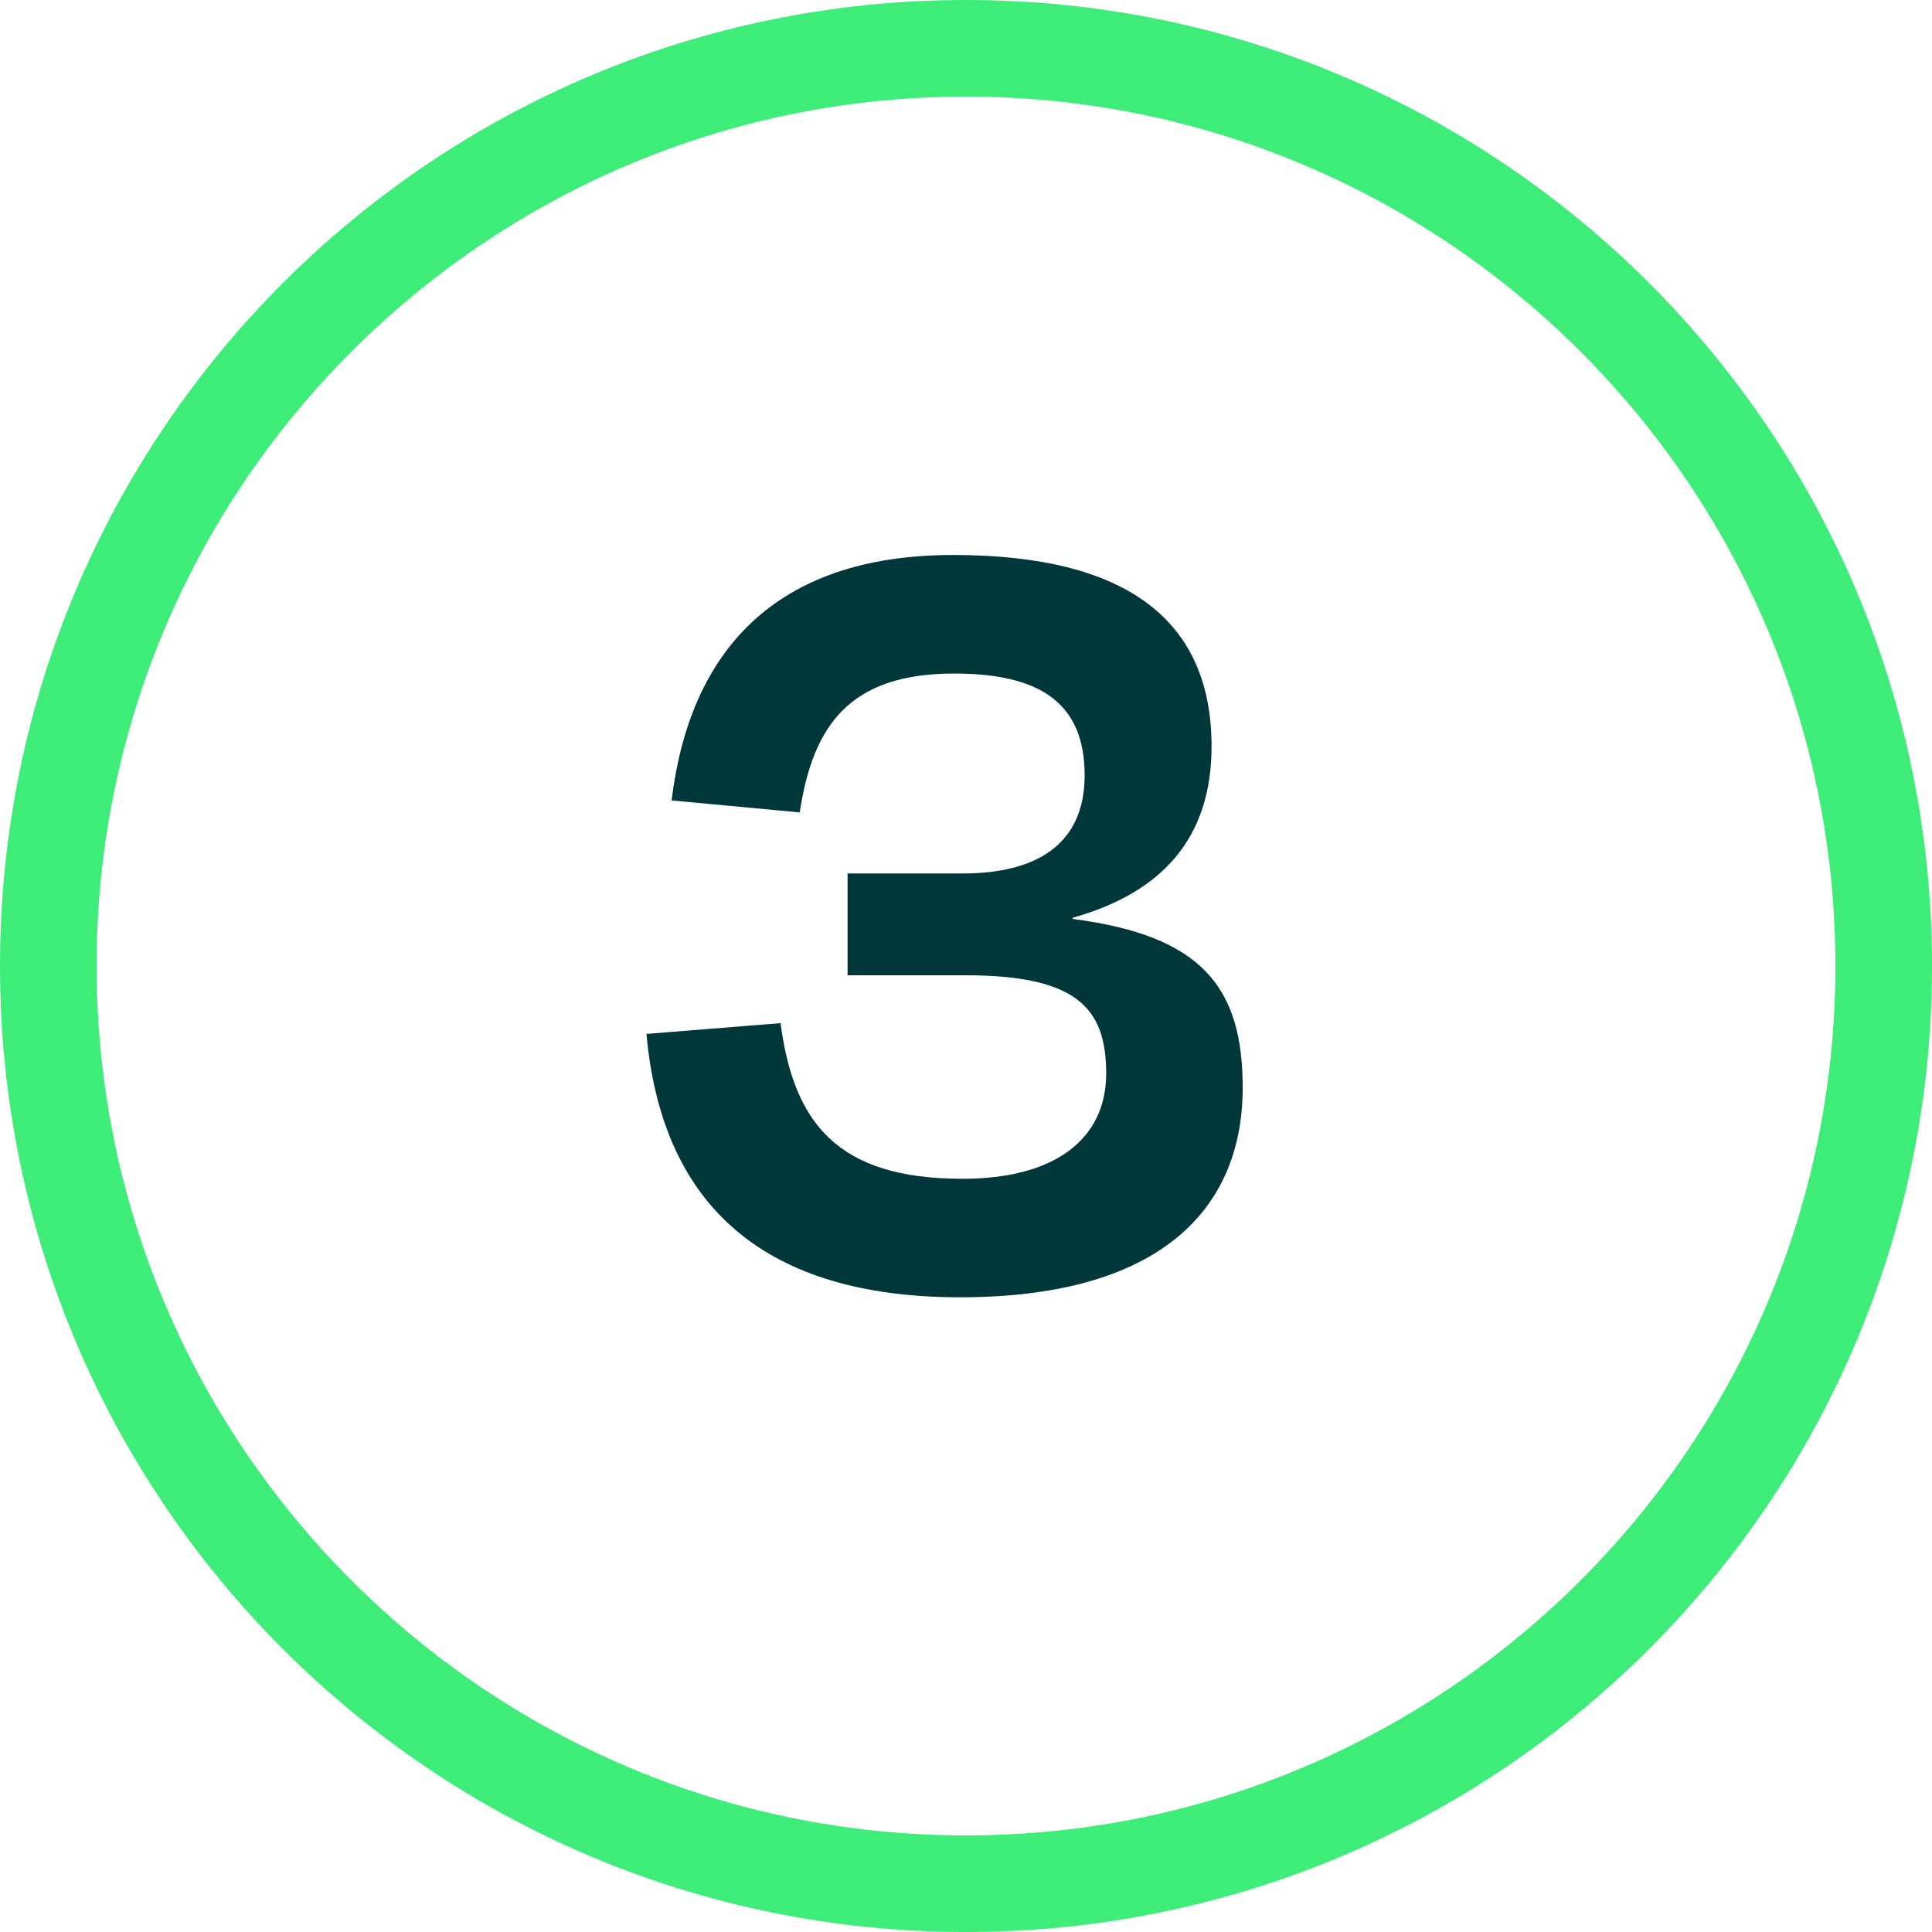
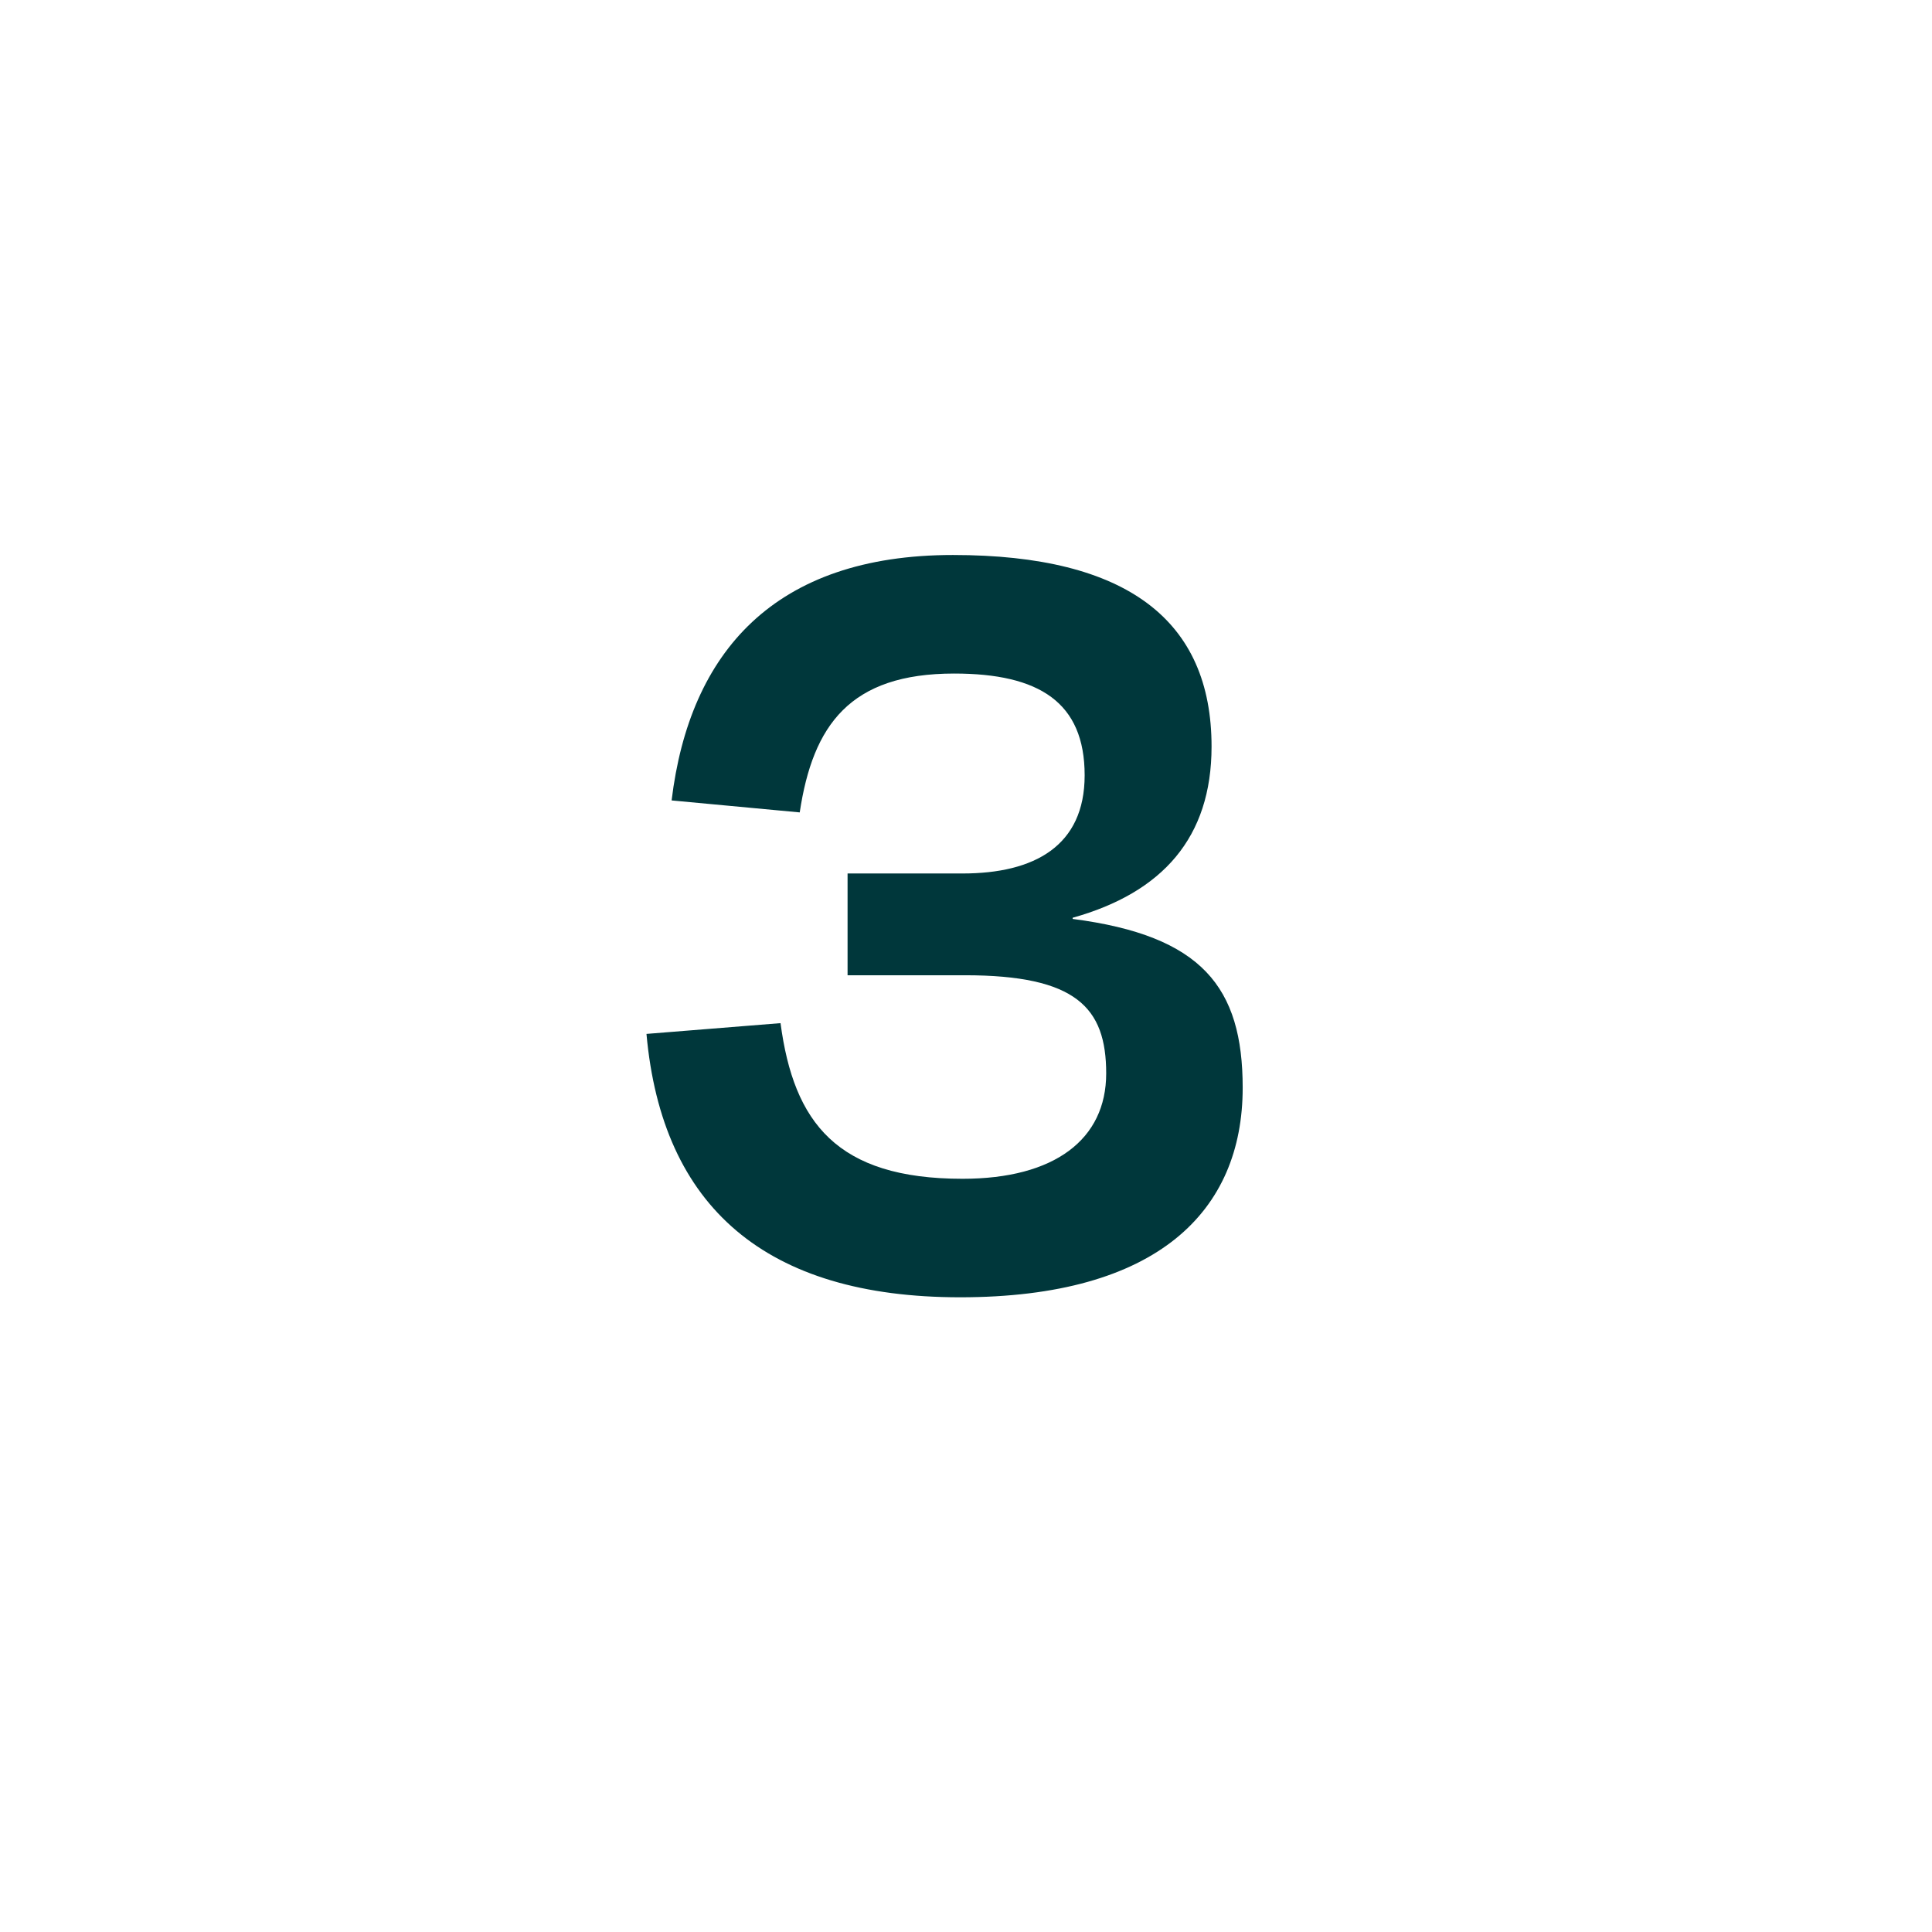
<svg xmlns="http://www.w3.org/2000/svg" id="Layer_1" viewBox="0 0 80 80">
-   <path d="m40,4c19.851,0,36,16.149,36,36s-16.149,36-36,36S4,59.85,4,40,20.149,4,40,4m0-4C17.909,0,0,17.909,0,40s17.909,40,40,40,40-17.909,40-40S62.091,0,40,0h0Z" fill="#3eec78" />
  <path d="m26.768,42.812l5.552-.446c.546,4.115,2.33,6.445,7.536,6.445,3.817,0,5.949-1.636,5.949-4.363s-1.239-4.065-5.851-4.065h-4.858v-4.214h4.76c2.975,0,5.057-1.14,5.057-4.065,0-3.024-1.884-4.214-5.404-4.214-4.312,0-5.85,2.131-6.394,5.75l-5.305-.496c.743-6.147,4.264-10.163,11.65-10.163,7.237,0,10.708,2.727,10.708,7.932,0,3.768-2.032,6.048-5.751,7.089v.049c5.354.694,7.04,2.826,7.04,6.991,0,5.106-3.519,8.676-11.7,8.676-8.031,0-12.344-3.719-12.988-10.907Z" fill="#00373b" />
</svg>